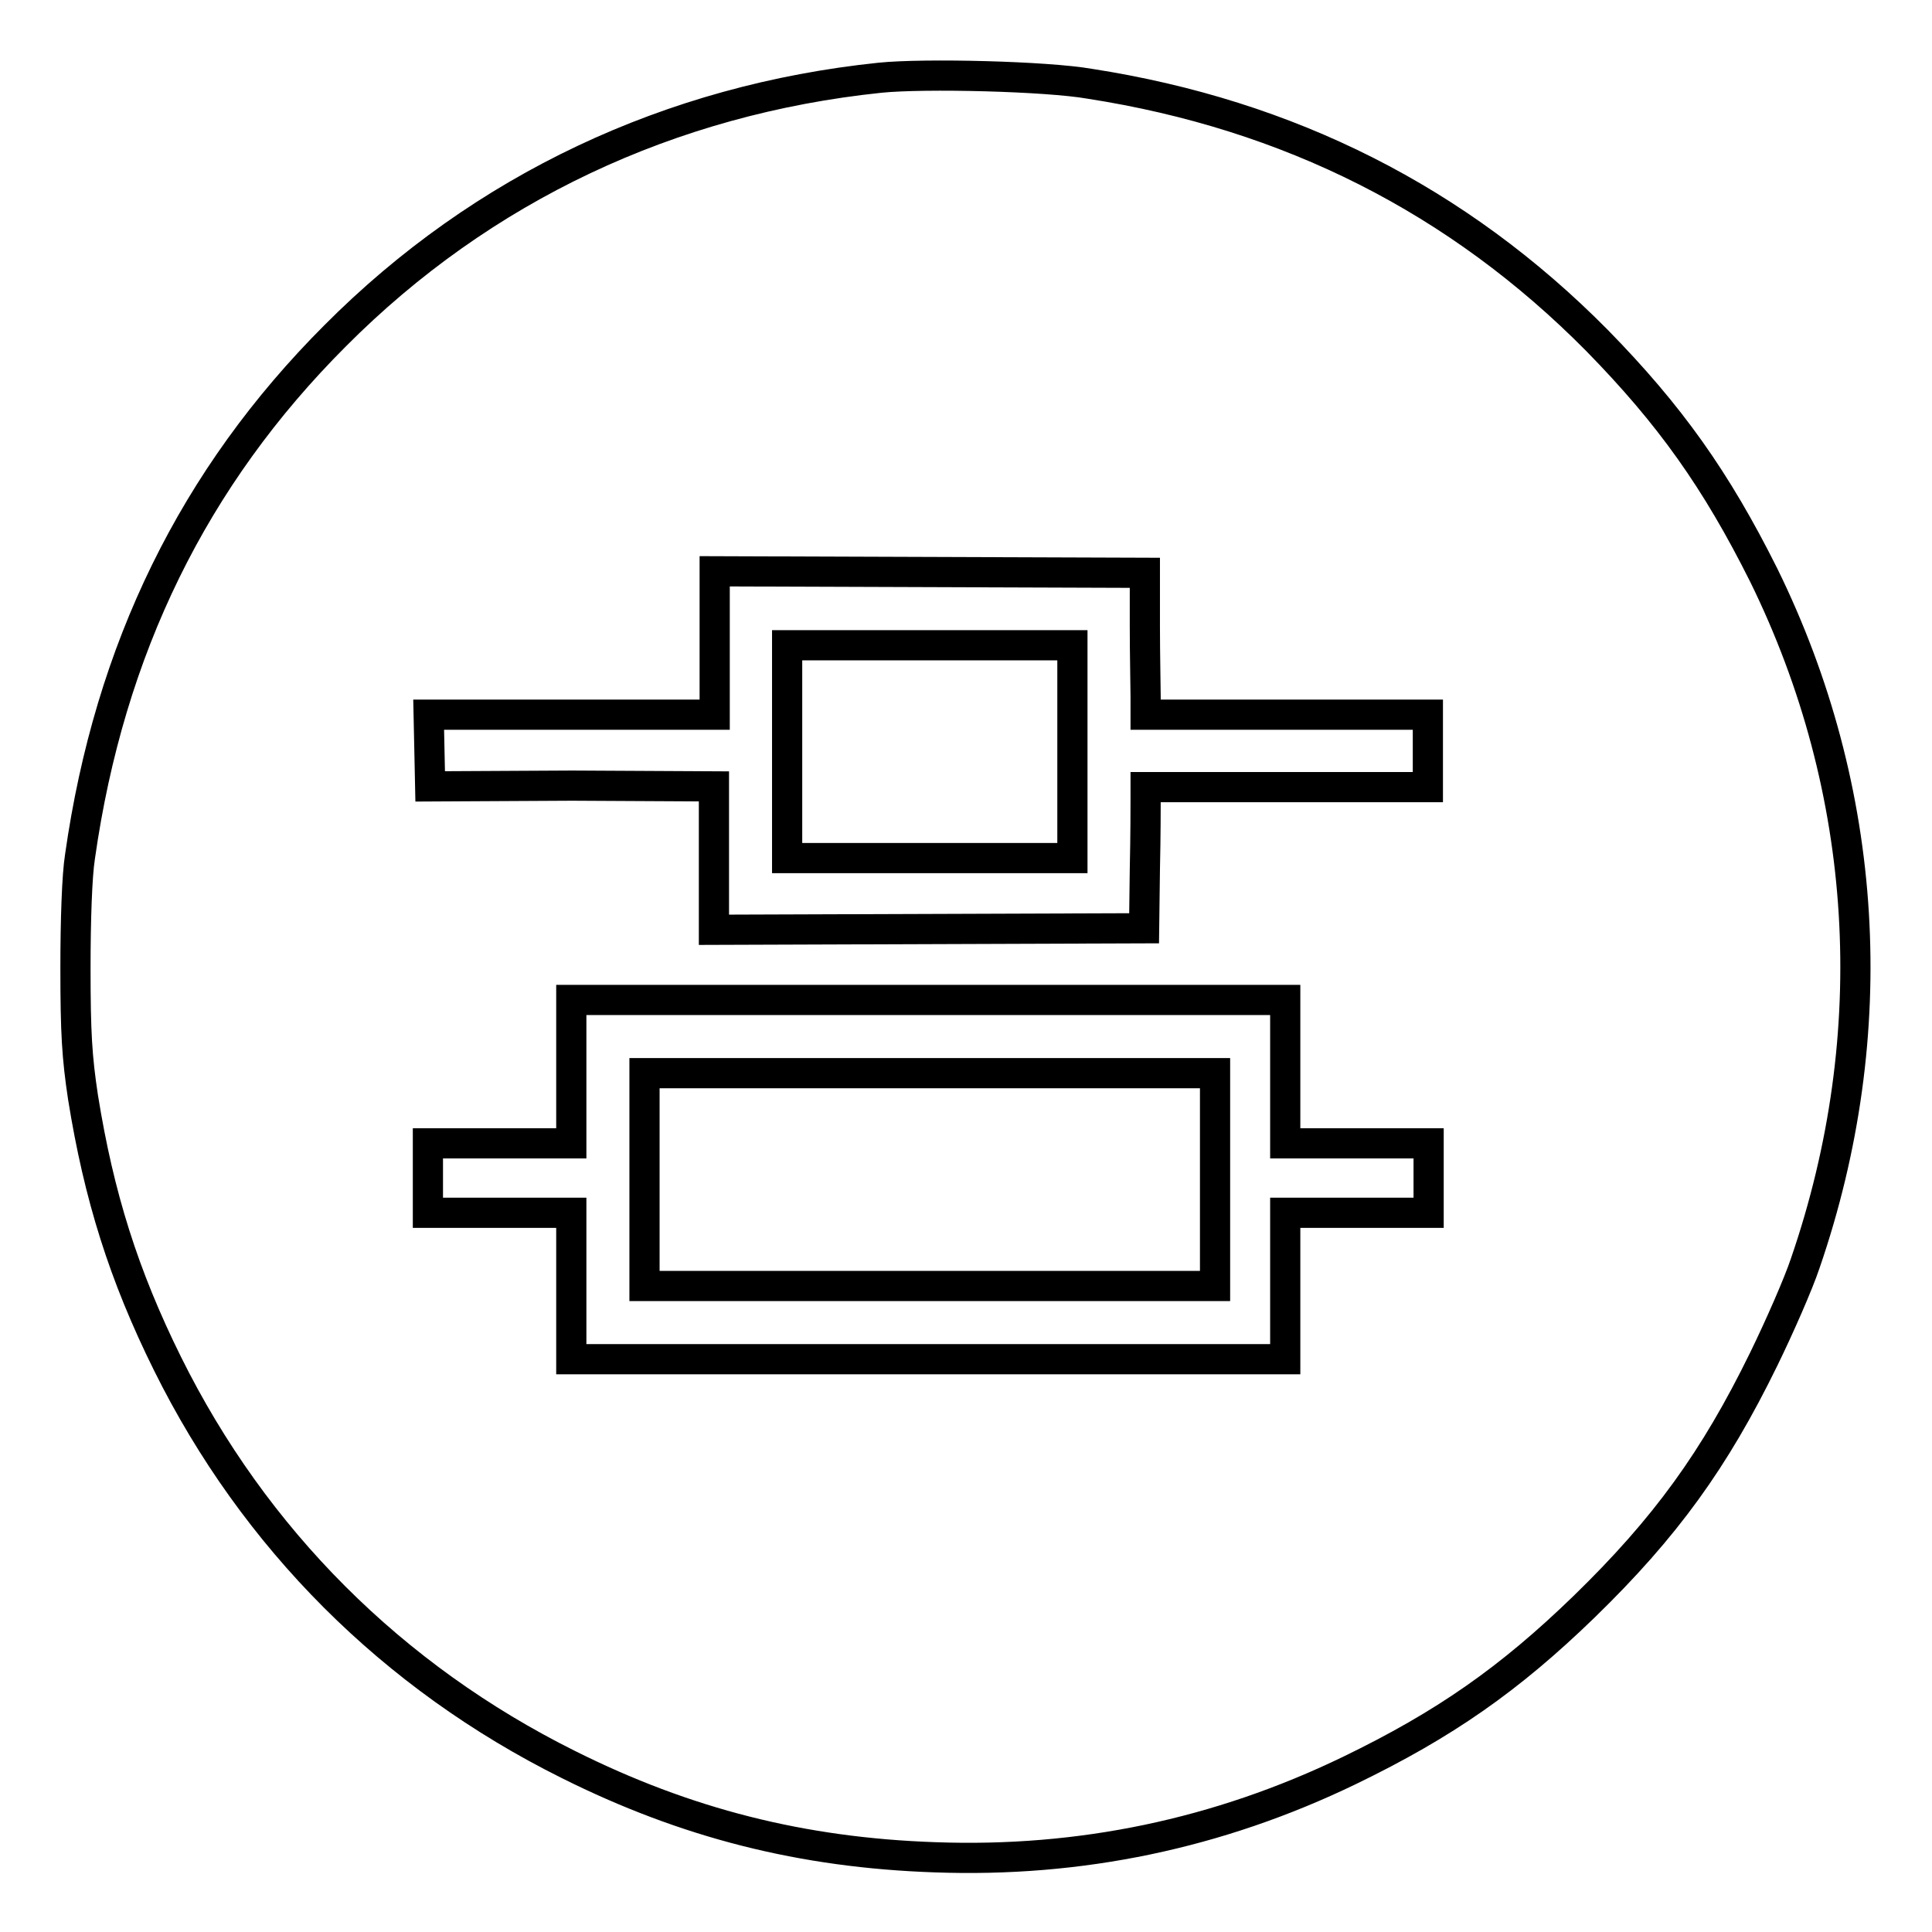
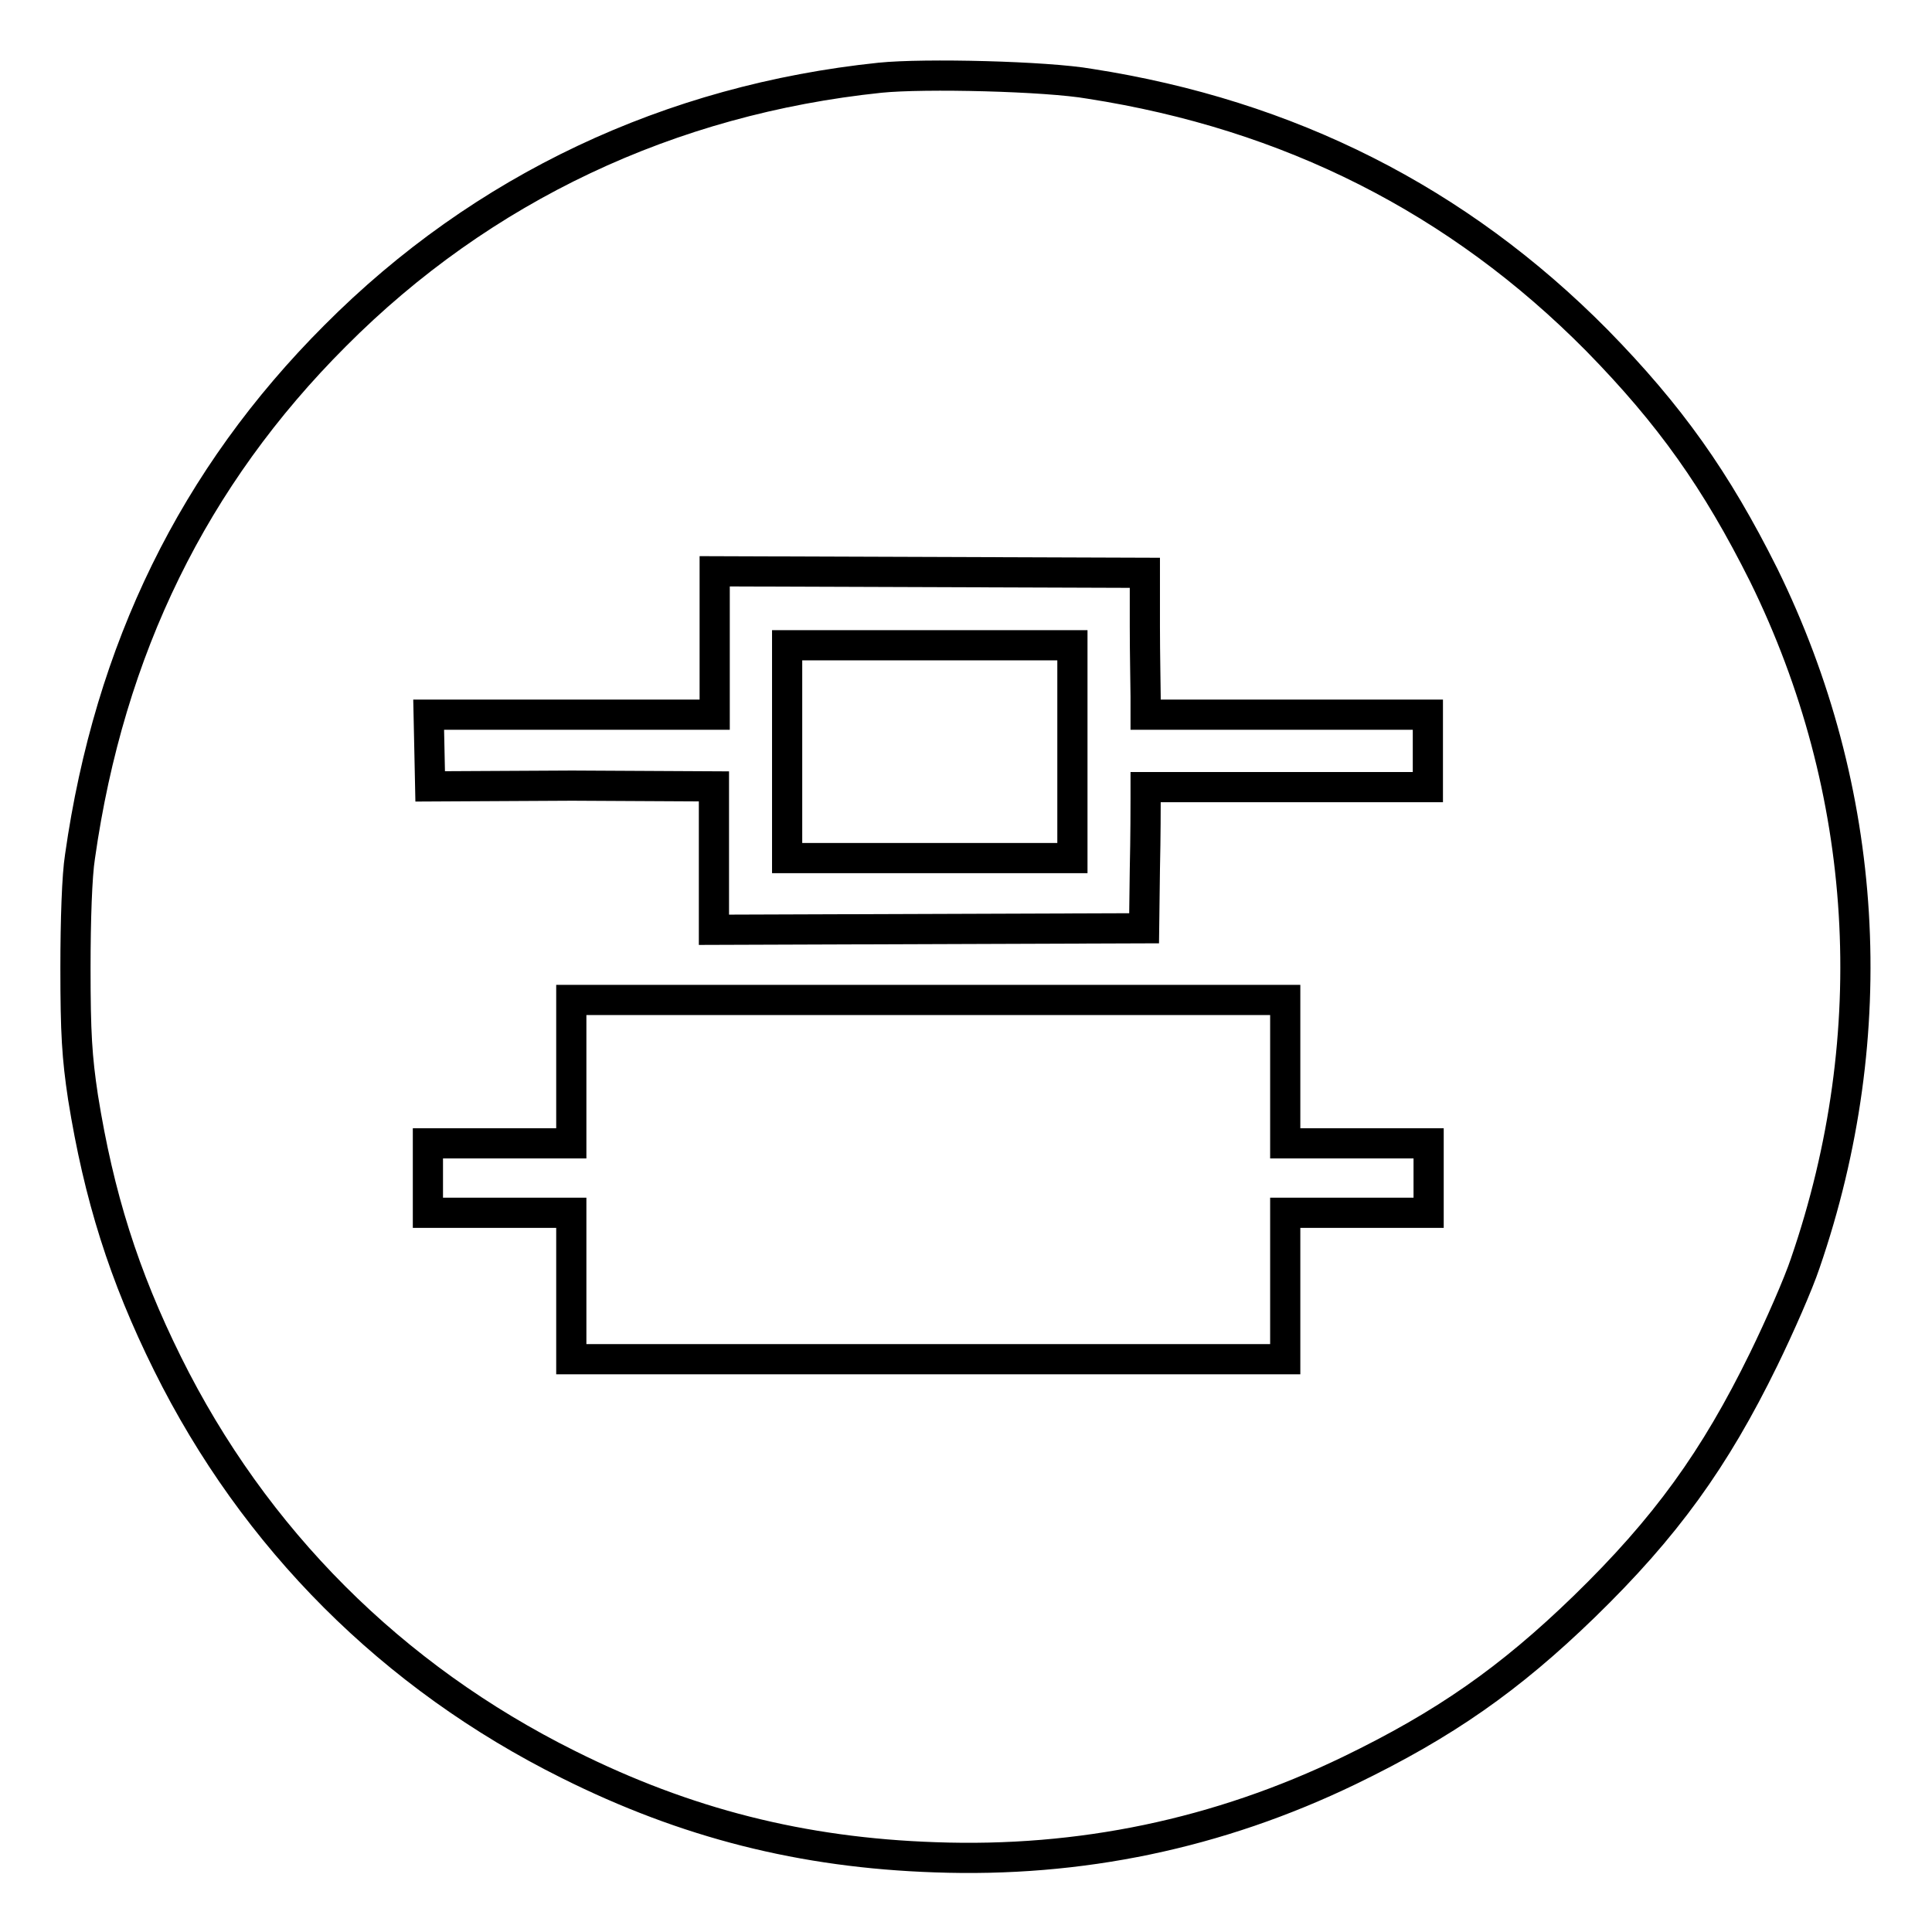
<svg xmlns="http://www.w3.org/2000/svg" version="1.1" x="0px" y="0px" viewBox="0 0 256 256" enable-background="new 0 0 256 256" xml:space="preserve">
  <g>
    <g>
      <g>
        <path stroke-width="4" fill-opacity="0" stroke="#000000" d="M116.6,10.3c-27.8,2.9-52.7,14.6-72.2,34.2c-18.7,18.7-29.9,41.5-33.8,69c-0.4,2.5-0.6,8.4-0.6,14.8c0,8.6,0.2,11.8,1,17.1c2.1,13.1,5.4,23.6,11.2,35.3c11.5,23.2,29.8,41.5,53.1,53.1c15.6,7.8,31,11.7,48.6,12.3c19.2,0.7,37.5-3.1,54.9-11.5c12.6-6.1,21.2-12.1,31.1-21.7c10.8-10.5,17.3-19.5,23.8-32.8c2.1-4.3,4.6-10,5.5-12.7c10.5-30.5,8.5-62.7-5.5-91.2c-6.3-12.6-12.4-21.2-22.1-31.1c-18.4-18.6-40.8-29.9-67.2-34C138.7,10.1,122.5,9.7,116.6,10.3z M151.7,83c0,3.8,0.1,8,0.1,9.3l0,2.4h18.7h18.7v4.8v4.8h-18.7h-18.7l0,1.5c0,0.8,0,5-0.1,9.4l-0.1,7.8l-28.5,0.1l-28.5,0.1v-9.5v-9.5l-18.8-0.1L57,104.2l-0.1-4.8l-0.1-4.7h19h18.9v-9.5v-9.5l28.5,0.1l28.5,0.1L151.7,83z M170.3,142v9.5h9.5h9.5v4.6v4.6h-9.5h-9.5v9.7v9.7H123H75.7v-9.7v-9.7h-9.5h-9.5v-4.6v-4.6h9.5h9.5V142v-9.5H123h47.3V142z" />
        <path stroke-width="4" fill-opacity="0" stroke="#000000" d="M104.3,99.6v14.1h18.9h18.9V99.6V85.5h-18.9h-18.9V99.6z" />
-         <path stroke-width="4" fill-opacity="0" stroke="#000000" d="M85.4,156.3v14.1h37.8h37.8v-14.1v-14.1h-37.8H85.4V156.3z" />
      </g>
    </g>
  </g>
</svg>